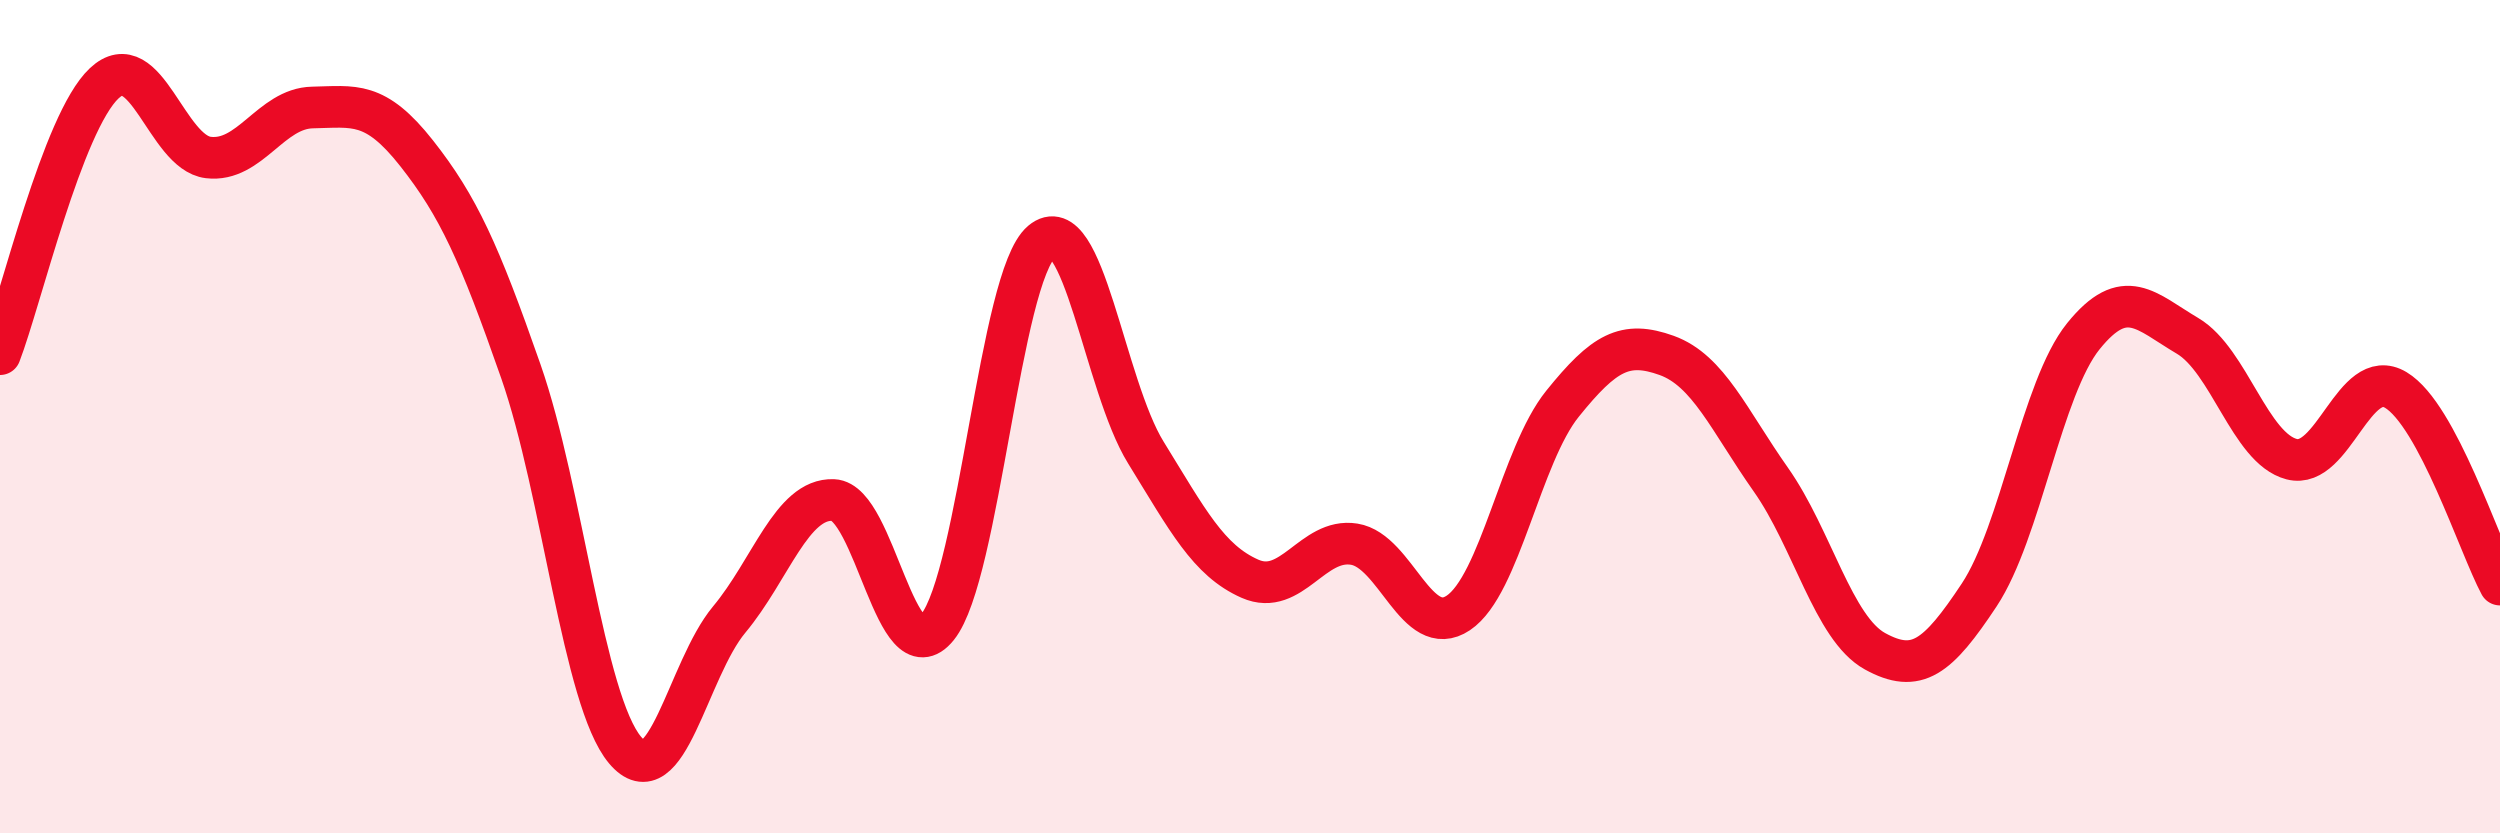
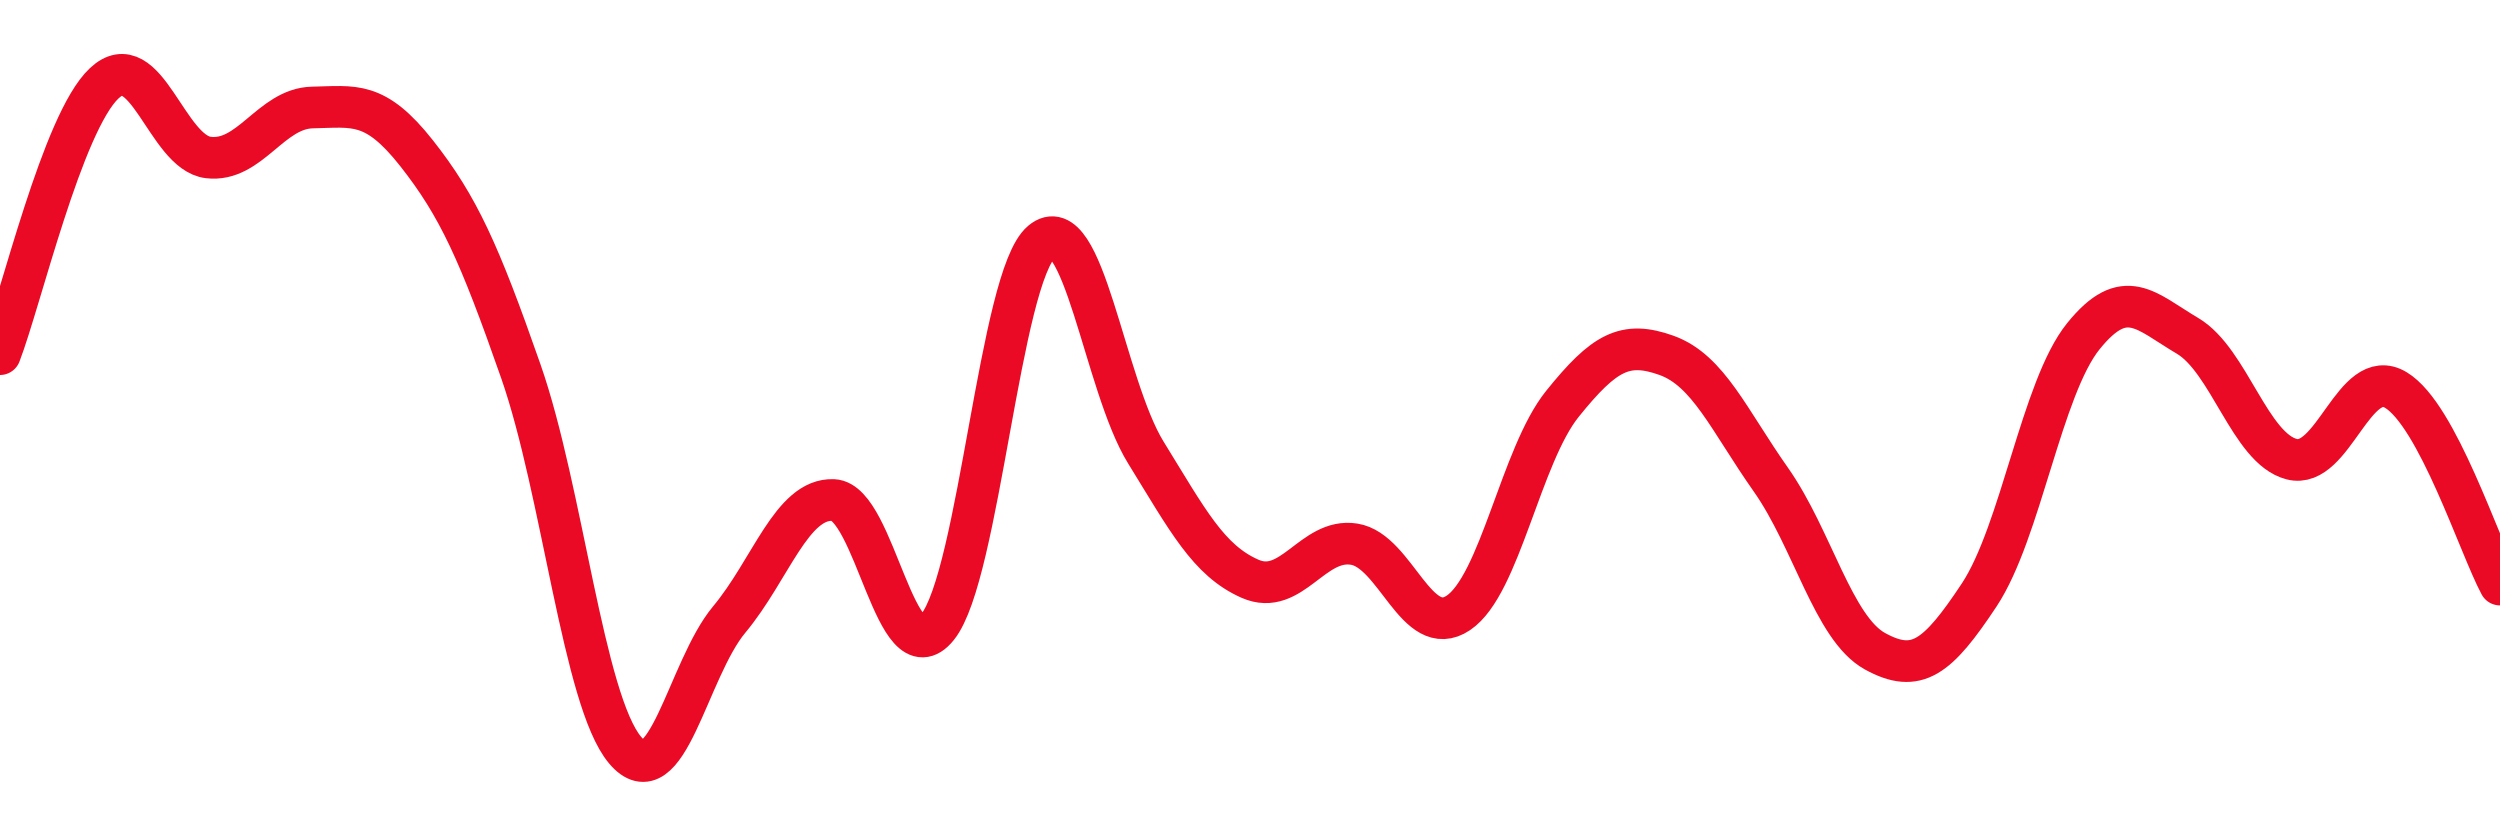
<svg xmlns="http://www.w3.org/2000/svg" width="60" height="20" viewBox="0 0 60 20">
-   <path d="M 0,8.5 C 0.5,7.2 1.5,2.94 2.5,2 C 3.5,1.06 4,3.66 5,3.78 C 6,3.9 6.5,2.6 7.5,2.58 C 8.5,2.56 9,2.41 10,3.68 C 11,4.95 11.5,6.05 12.5,8.91 C 13.5,11.77 14,16.81 15,18 C 16,19.19 16.5,16.07 17.5,14.87 C 18.5,13.67 19,11.96 20,12 C 21,12.04 21.5,16.29 22.5,15.05 C 23.5,13.81 24,6.64 25,5.8 C 26,4.96 26.5,9.24 27.5,10.86 C 28.5,12.48 29,13.45 30,13.89 C 31,14.33 31.5,12.9 32.5,13.06 C 33.5,13.22 34,15.38 35,14.71 C 36,14.04 36.5,10.93 37.5,9.69 C 38.5,8.45 39,8.17 40,8.53 C 41,8.89 41.5,10.09 42.5,11.51 C 43.5,12.93 44,15.08 45,15.63 C 46,16.18 46.5,15.79 47.5,14.28 C 48.5,12.77 49,9.31 50,8.07 C 51,6.83 51.5,7.47 52.5,8.06 C 53.5,8.65 54,10.76 55,11.02 C 56,11.28 56.5,8.76 57.5,9.36 C 58.5,9.96 59.5,13.1 60,14.03L60 20L0 20Z" fill="#EB0A25" opacity="0.1" stroke-linecap="round" stroke-linejoin="round" />
  <path d="M 0,8.5 C 0.5,7.2 1.5,2.94 2.5,2 C 3.5,1.06 4,3.66 5,3.78 C 6,3.9 6.5,2.6 7.5,2.58 C 8.5,2.56 9,2.41 10,3.68 C 11,4.95 11.5,6.05 12.5,8.91 C 13.5,11.77 14,16.81 15,18 C 16,19.19 16.5,16.07 17.5,14.87 C 18.5,13.67 19,11.96 20,12 C 21,12.04 21.5,16.29 22.5,15.05 C 23.5,13.81 24,6.64 25,5.8 C 26,4.96 26.5,9.24 27.5,10.86 C 28.5,12.48 29,13.45 30,13.89 C 31,14.33 31.5,12.9 32.5,13.06 C 33.5,13.22 34,15.38 35,14.71 C 36,14.04 36.5,10.93 37.5,9.69 C 38.5,8.45 39,8.17 40,8.53 C 41,8.89 41.5,10.09 42.5,11.51 C 43.5,12.93 44,15.08 45,15.63 C 46,16.18 46.5,15.79 47.5,14.28 C 48.5,12.77 49,9.31 50,8.07 C 51,6.83 51.5,7.47 52.5,8.06 C 53.5,8.65 54,10.76 55,11.02 C 56,11.28 56.5,8.76 57.5,9.36 C 58.5,9.96 59.5,13.1 60,14.03" stroke="#EB0A25" stroke-width="1" fill="none" stroke-linecap="round" stroke-linejoin="round" />
</svg>